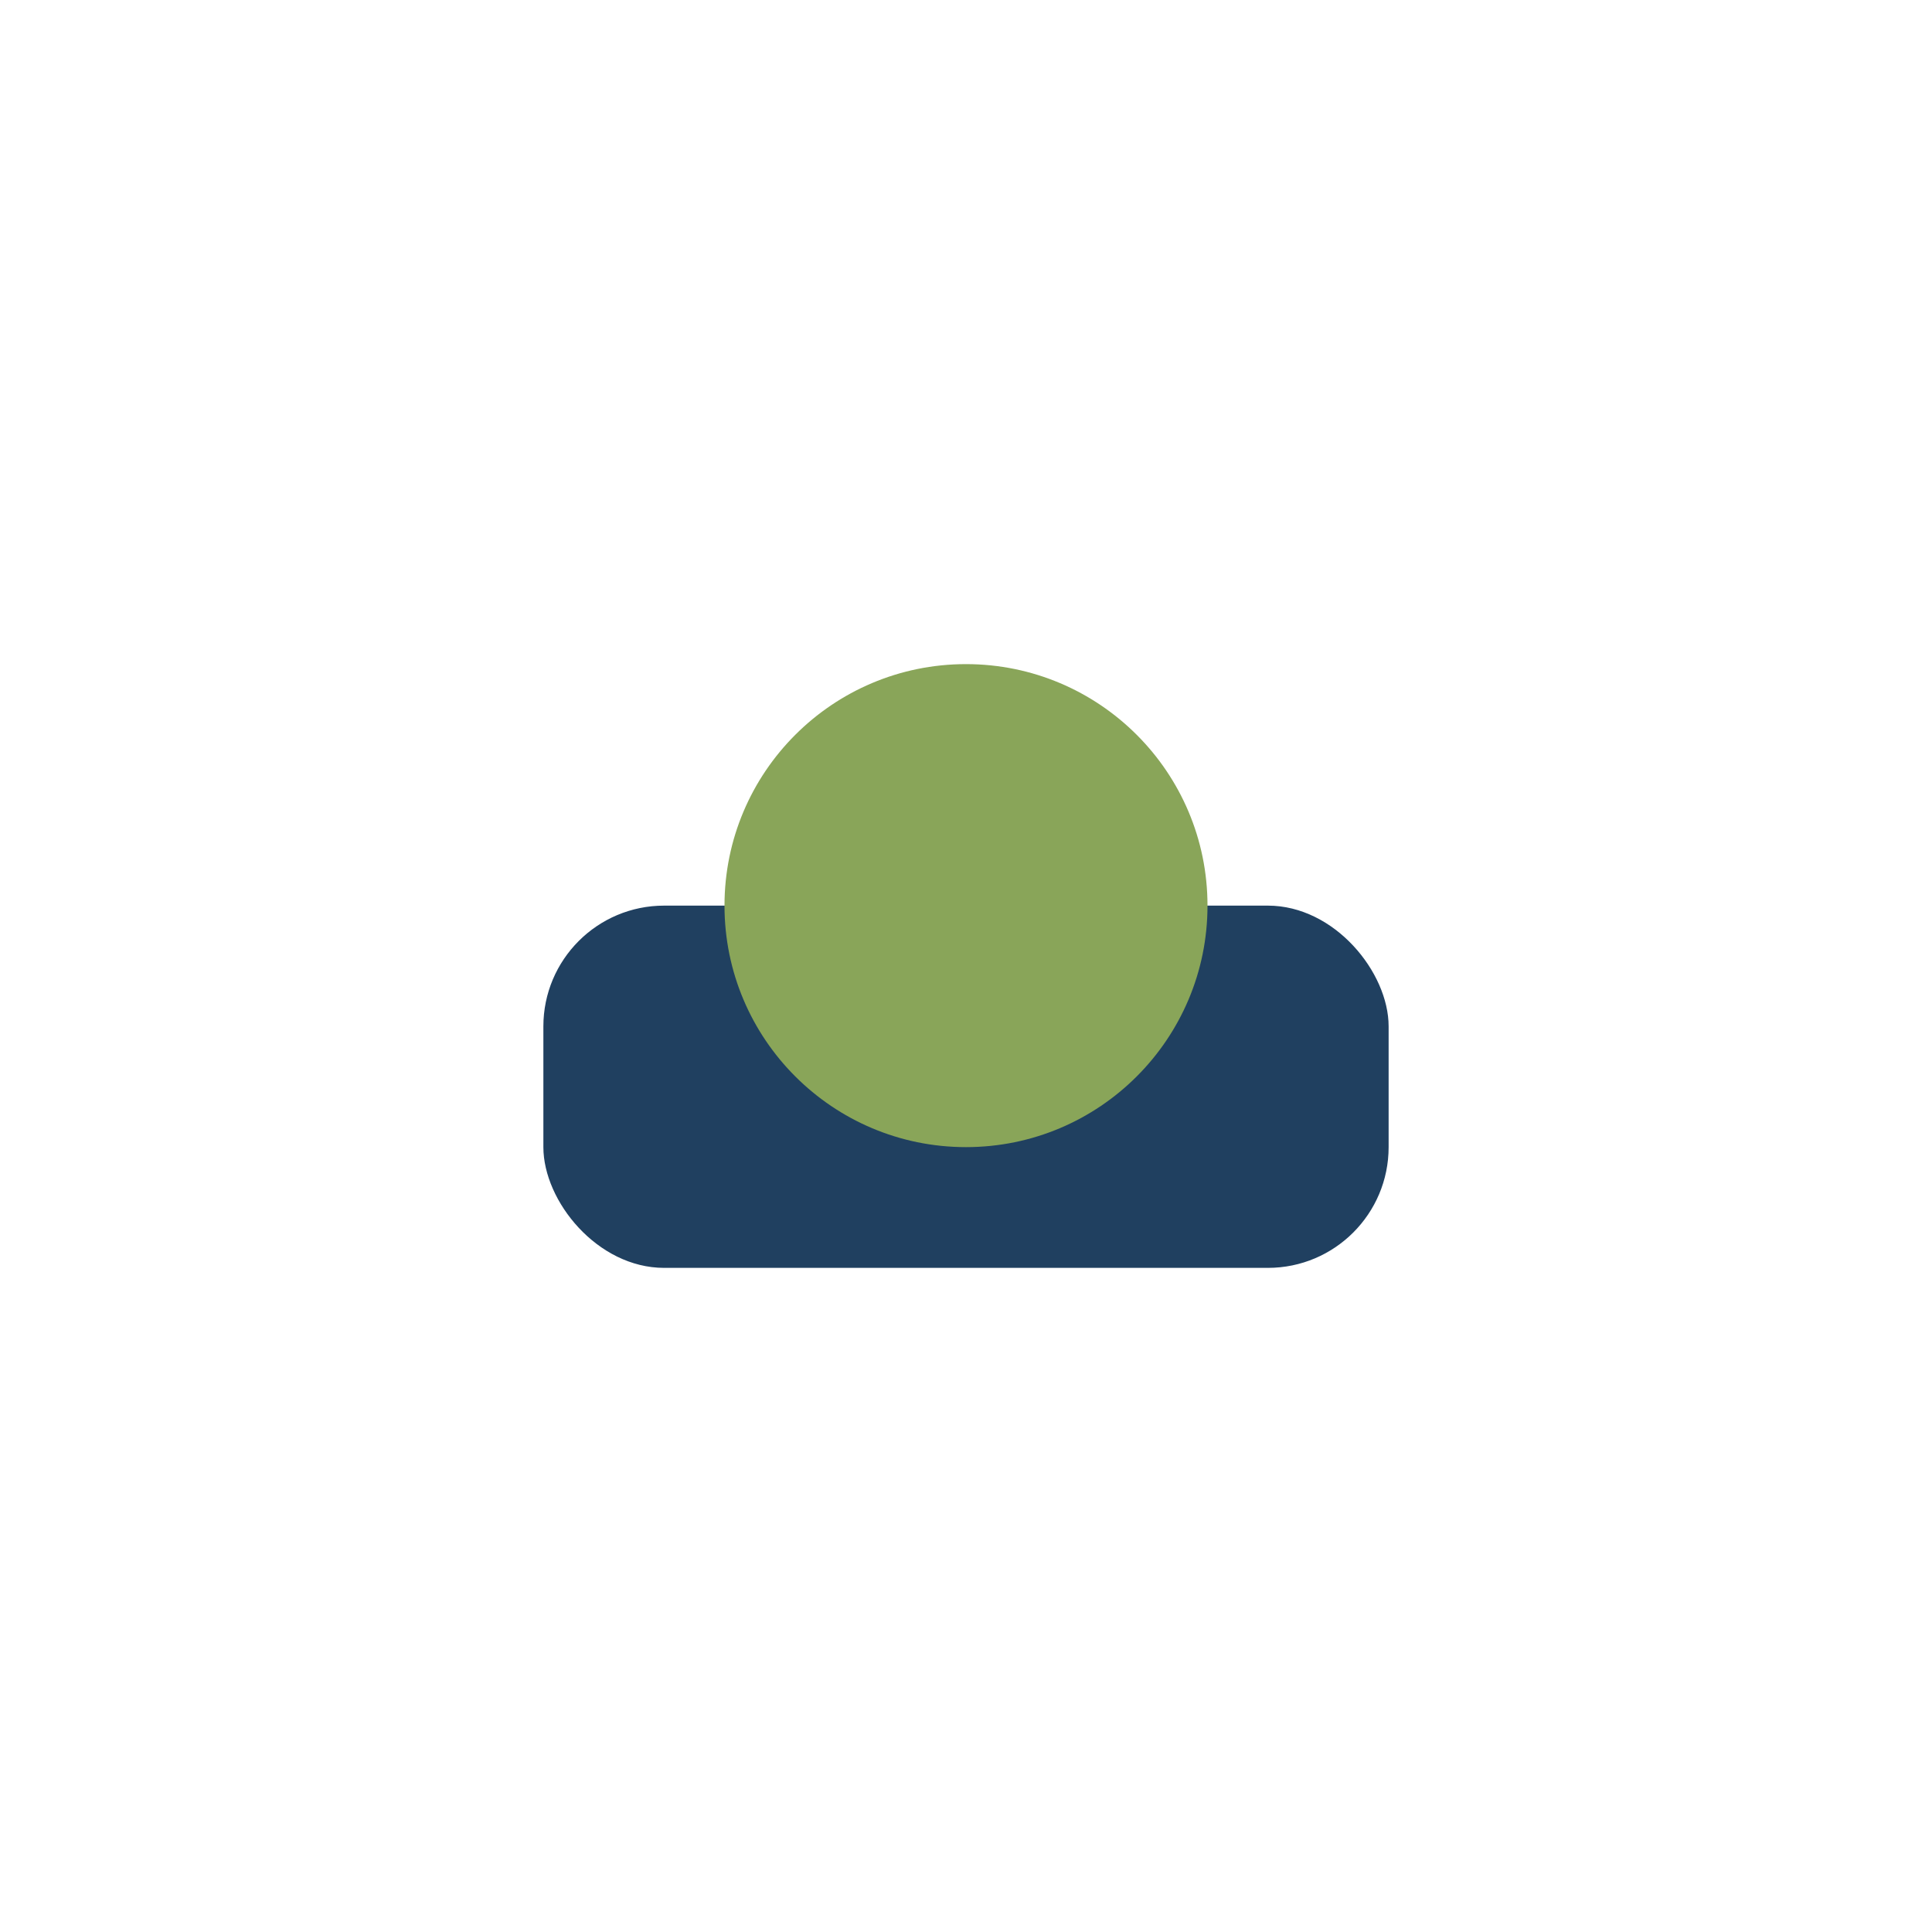
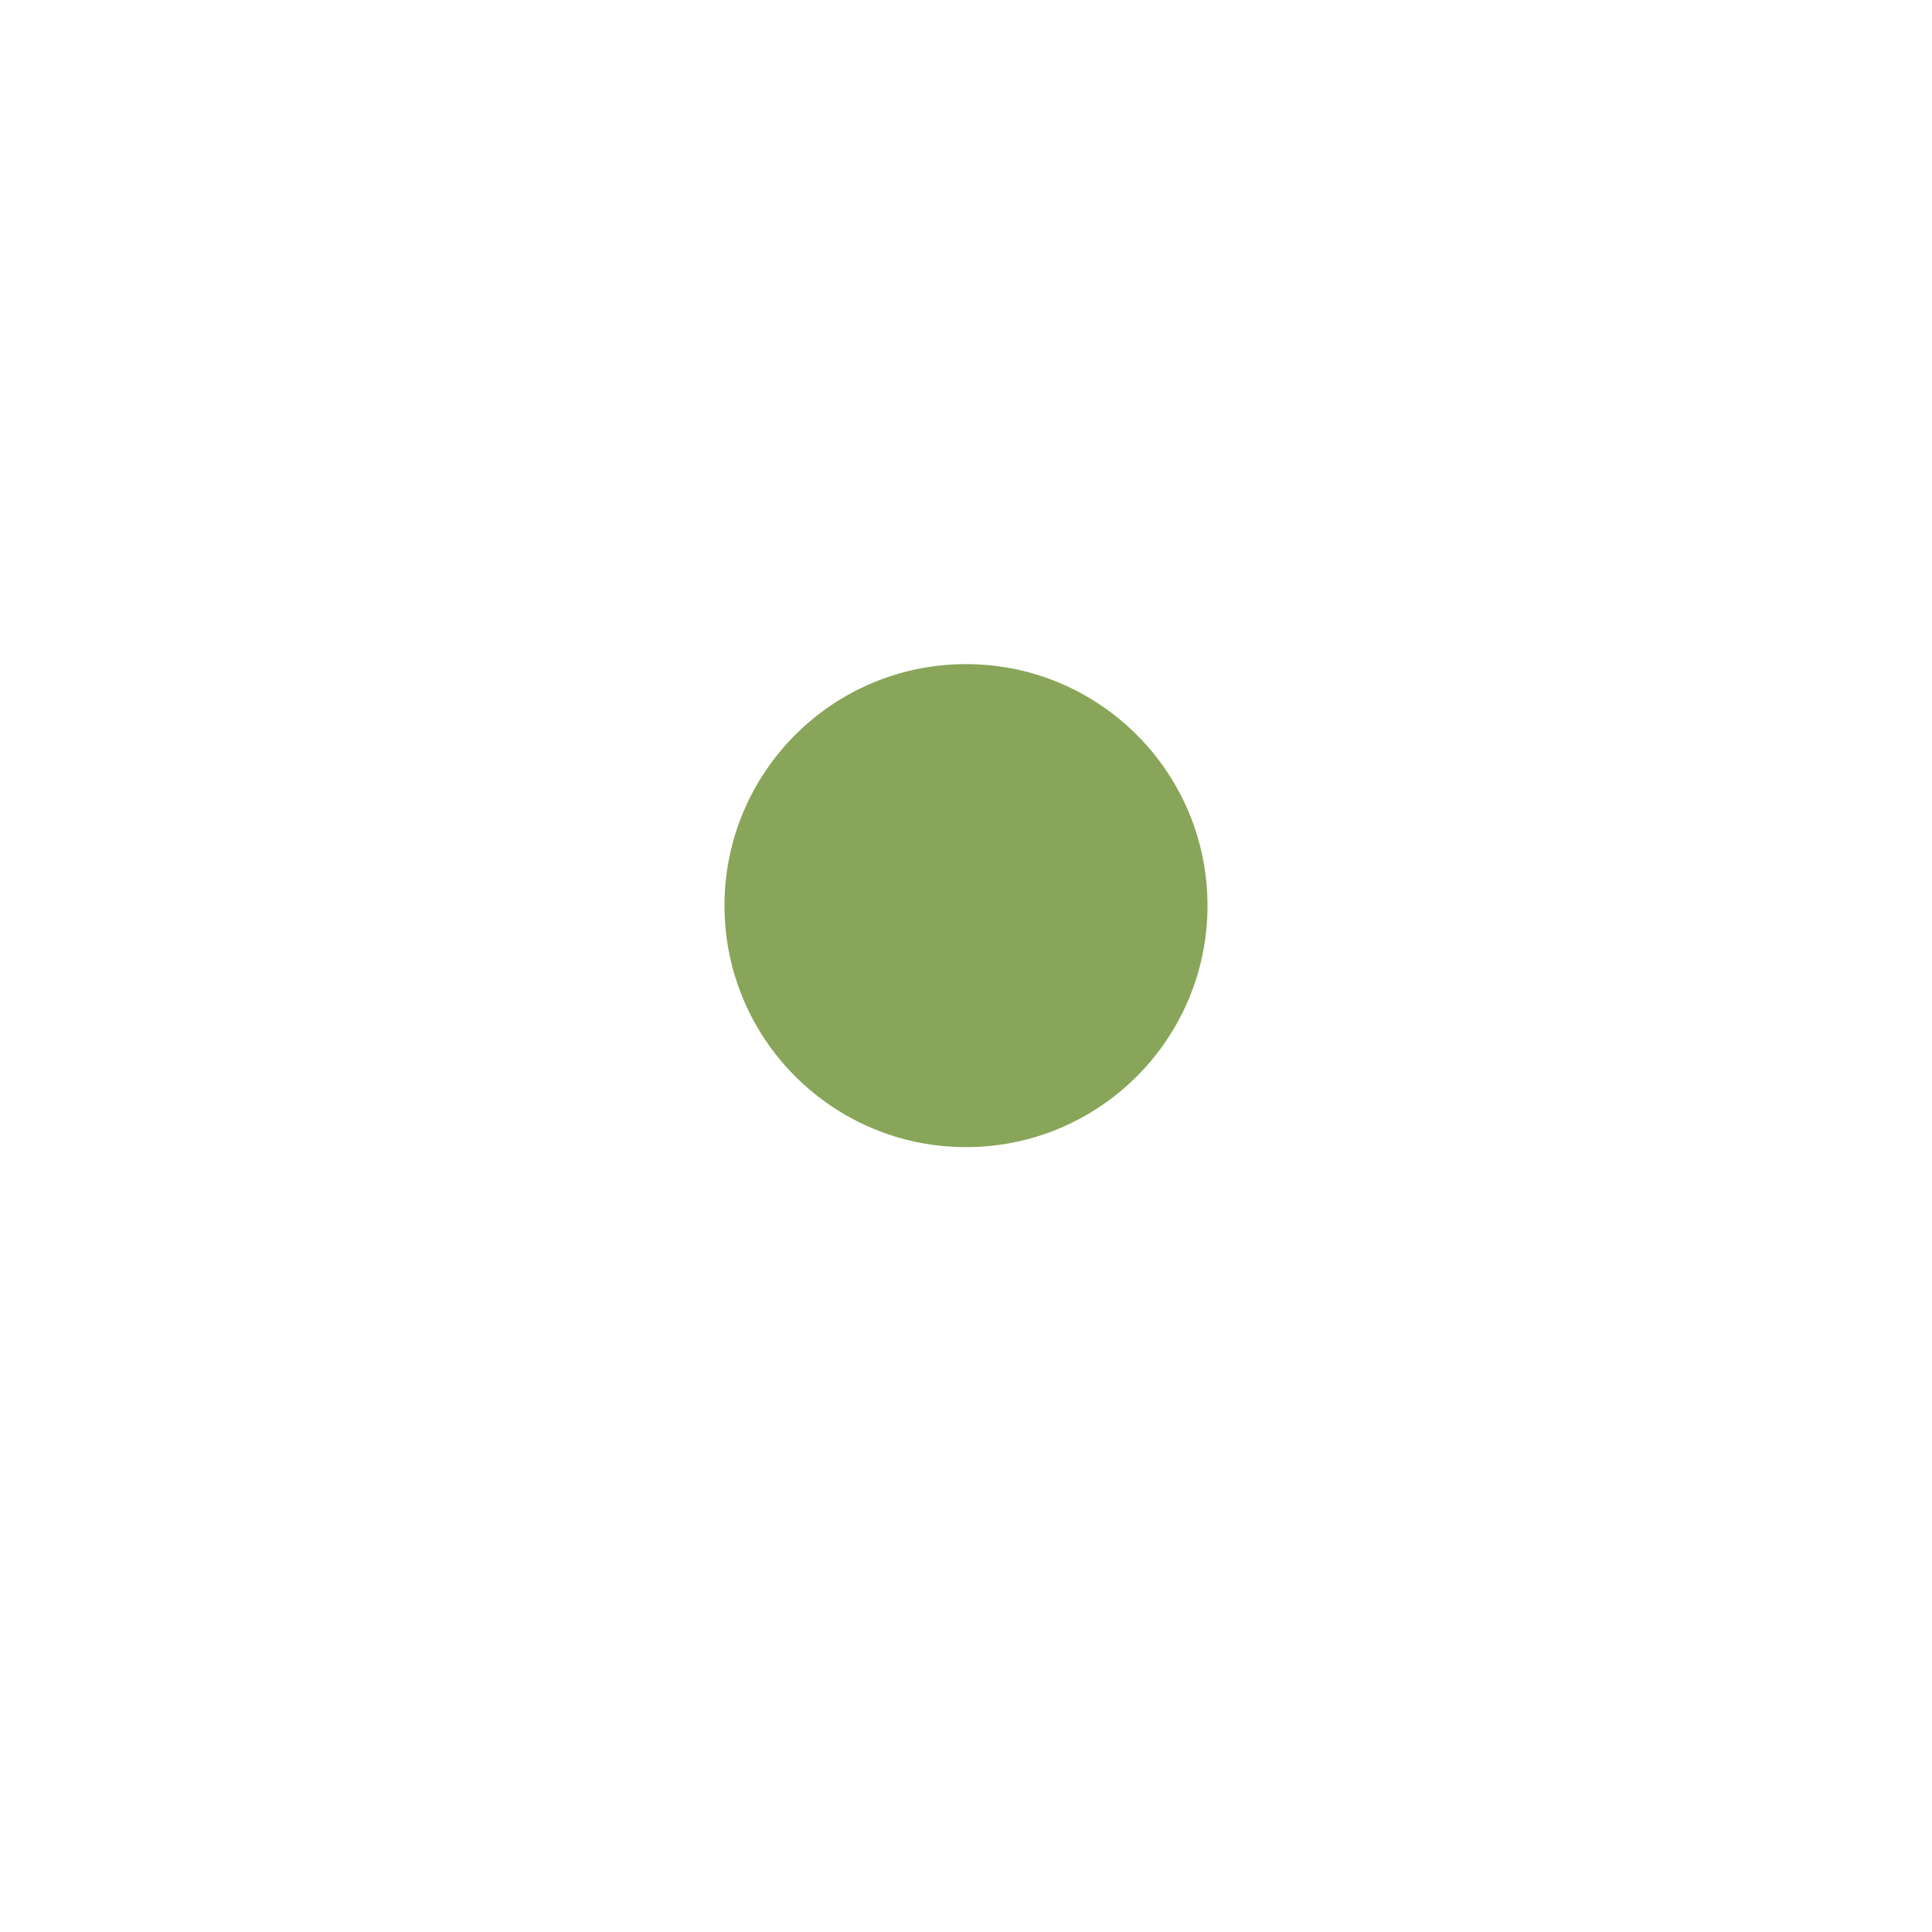
<svg xmlns="http://www.w3.org/2000/svg" width="32" height="32" viewBox="0 0 32 32">
-   <rect x="9" y="15" width="14" height="6" rx="2" fill="#204060" />
  <circle cx="16" cy="15" r="4" fill="#89A559" />
</svg>